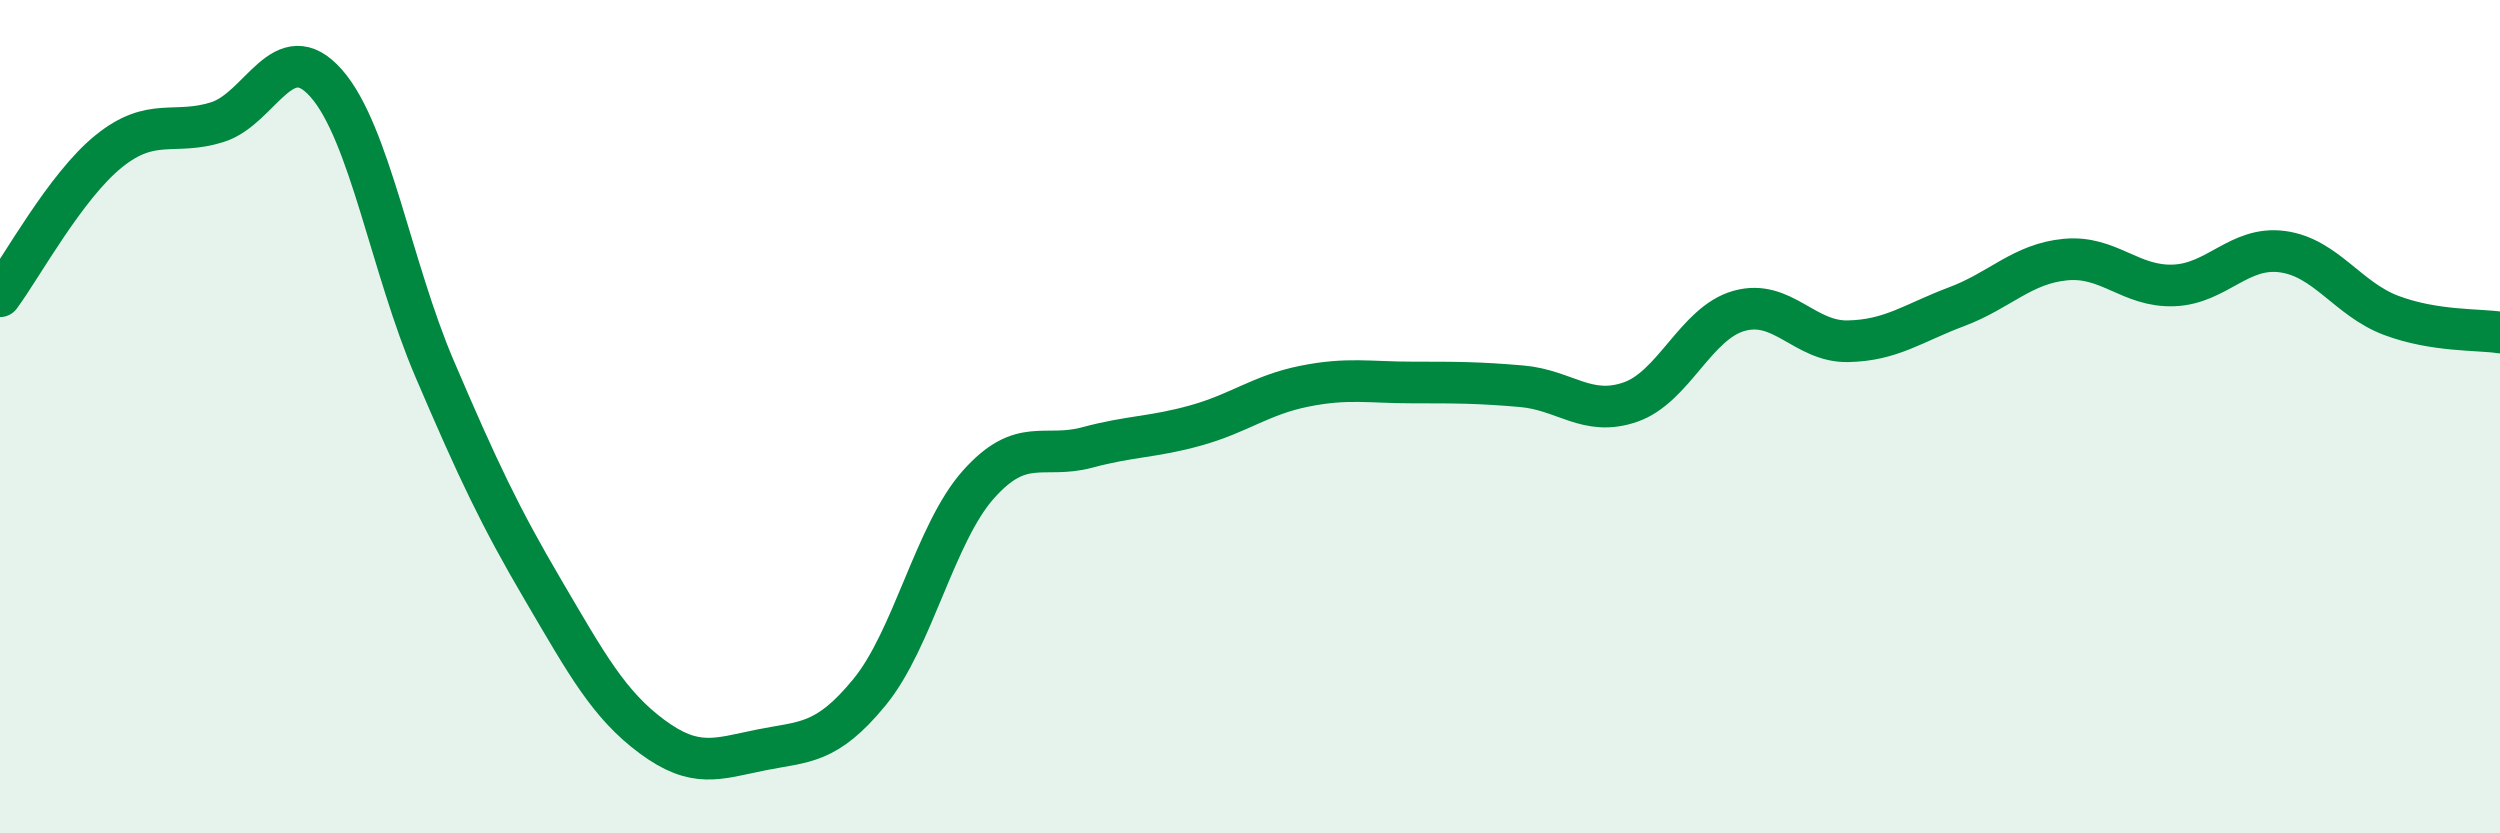
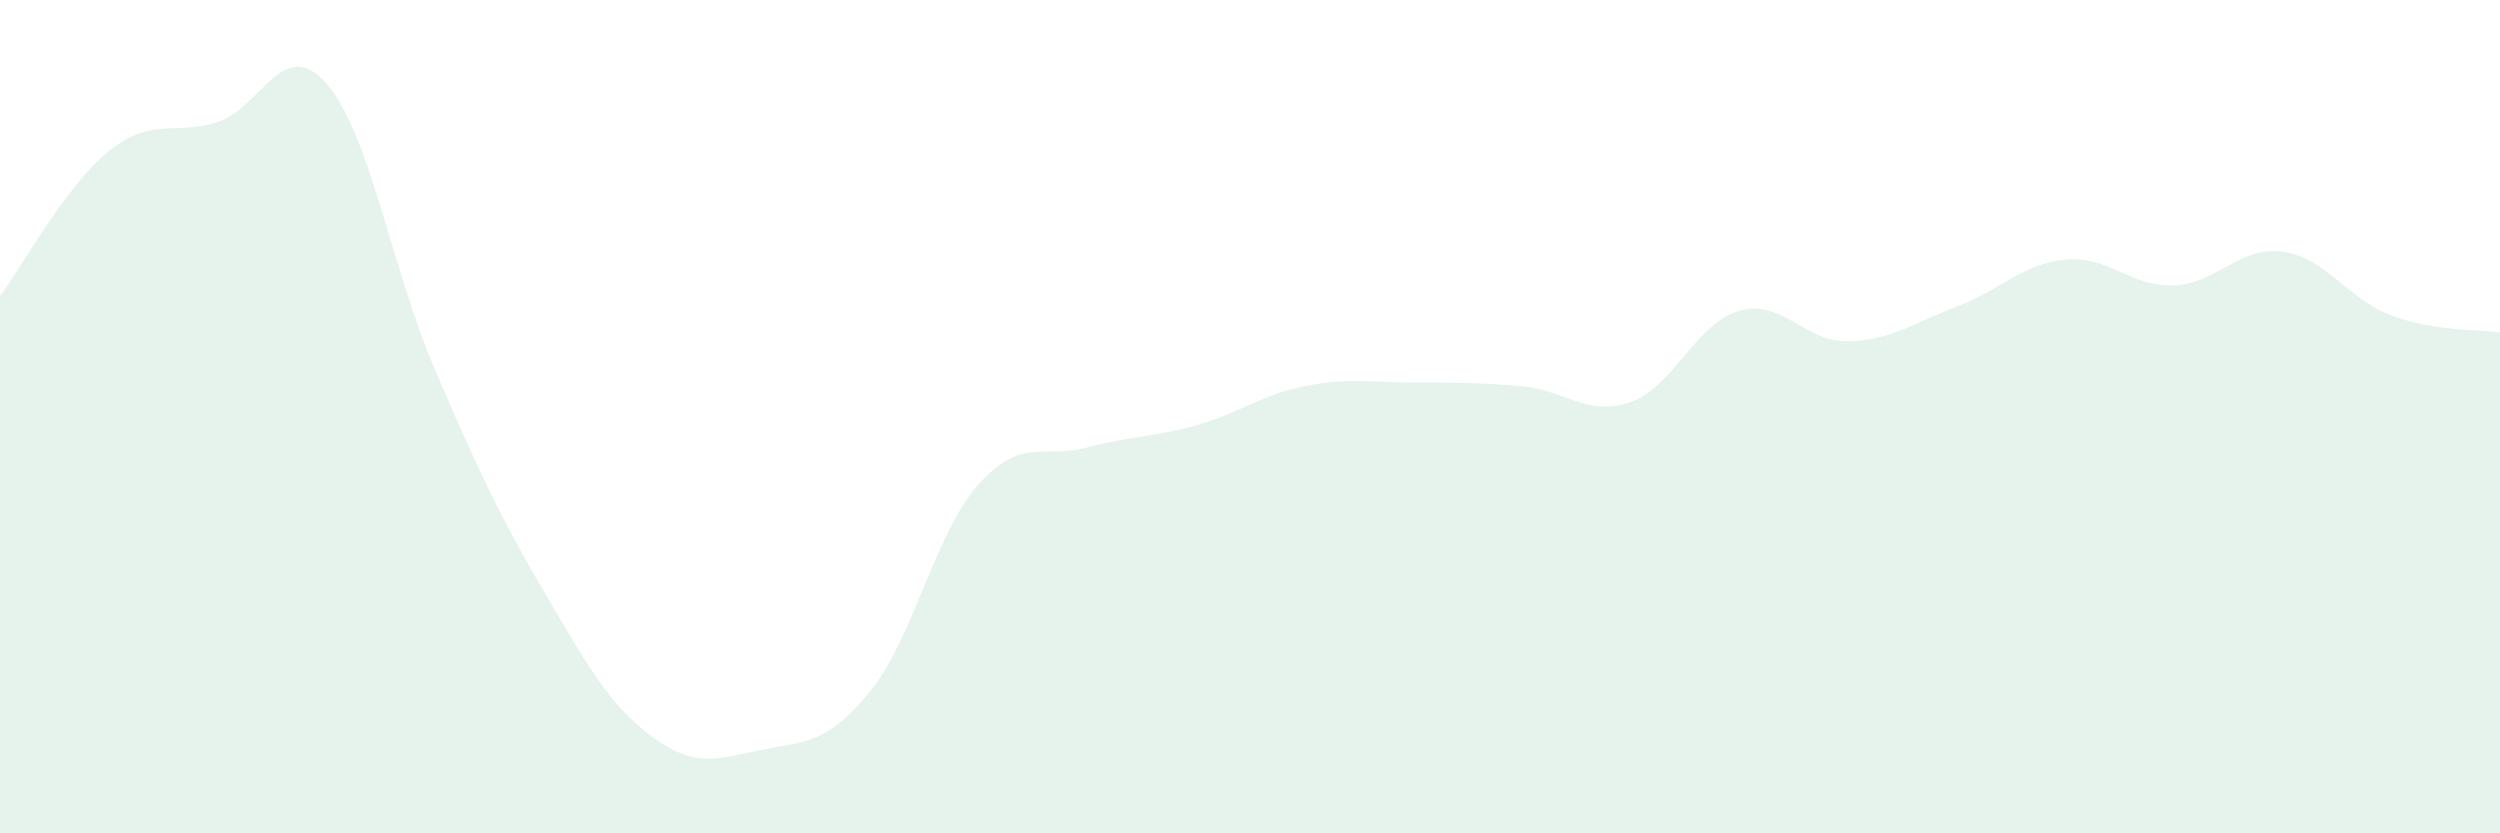
<svg xmlns="http://www.w3.org/2000/svg" width="60" height="20" viewBox="0 0 60 20">
  <path d="M 0,7.11 C 0.52,6.41 1.57,4.47 2.61,3.63 C 3.65,2.79 4.18,3.26 5.22,2.93 C 6.26,2.6 6.79,0.82 7.83,2 C 8.87,3.18 9.39,6.42 10.43,8.85 C 11.47,11.28 12,12.4 13.04,14.17 C 14.08,15.94 14.61,16.91 15.65,17.68 C 16.69,18.45 17.22,18.21 18.26,18 C 19.3,17.79 19.83,17.88 20.87,16.61 C 21.91,15.34 22.44,12.8 23.48,11.63 C 24.52,10.46 25.05,11.02 26.09,10.74 C 27.13,10.46 27.66,10.5 28.7,10.21 C 29.74,9.92 30.26,9.48 31.3,9.27 C 32.34,9.06 32.87,9.18 33.91,9.18 C 34.95,9.18 35.48,9.18 36.52,9.27 C 37.56,9.36 38.09,10.01 39.13,9.65 C 40.17,9.29 40.7,7.75 41.74,7.46 C 42.78,7.17 43.31,8.21 44.35,8.19 C 45.39,8.17 45.92,7.75 46.96,7.36 C 48,6.97 48.53,6.33 49.57,6.23 C 50.61,6.13 51.13,6.89 52.17,6.85 C 53.21,6.81 53.74,5.9 54.78,6.04 C 55.82,6.18 56.35,7.18 57.39,7.57 C 58.43,7.96 59.48,7.9 60,7.98L60 20L0 20Z" fill="#008740" opacity="0.1" stroke-linecap="round" stroke-linejoin="round" />
-   <path d="M 0,7.11 C 0.52,6.41 1.57,4.47 2.61,3.63 C 3.65,2.79 4.18,3.26 5.22,2.93 C 6.26,2.6 6.79,0.82 7.83,2 C 8.87,3.18 9.39,6.42 10.43,8.85 C 11.47,11.28 12,12.4 13.04,14.17 C 14.08,15.94 14.61,16.91 15.65,17.68 C 16.69,18.45 17.22,18.21 18.26,18 C 19.3,17.79 19.83,17.88 20.87,16.61 C 21.91,15.34 22.44,12.8 23.48,11.63 C 24.52,10.46 25.05,11.02 26.09,10.74 C 27.13,10.46 27.66,10.5 28.7,10.21 C 29.74,9.92 30.26,9.48 31.3,9.27 C 32.34,9.06 32.87,9.18 33.91,9.18 C 34.95,9.18 35.48,9.18 36.52,9.27 C 37.56,9.36 38.09,10.01 39.13,9.65 C 40.17,9.29 40.7,7.75 41.74,7.46 C 42.78,7.17 43.31,8.21 44.35,8.19 C 45.39,8.17 45.92,7.75 46.96,7.36 C 48,6.97 48.53,6.33 49.57,6.23 C 50.61,6.13 51.13,6.89 52.17,6.85 C 53.21,6.81 53.74,5.9 54.78,6.04 C 55.82,6.18 56.35,7.18 57.39,7.57 C 58.43,7.96 59.48,7.9 60,7.98" stroke="#008740" stroke-width="1" fill="none" stroke-linecap="round" stroke-linejoin="round" />
</svg>